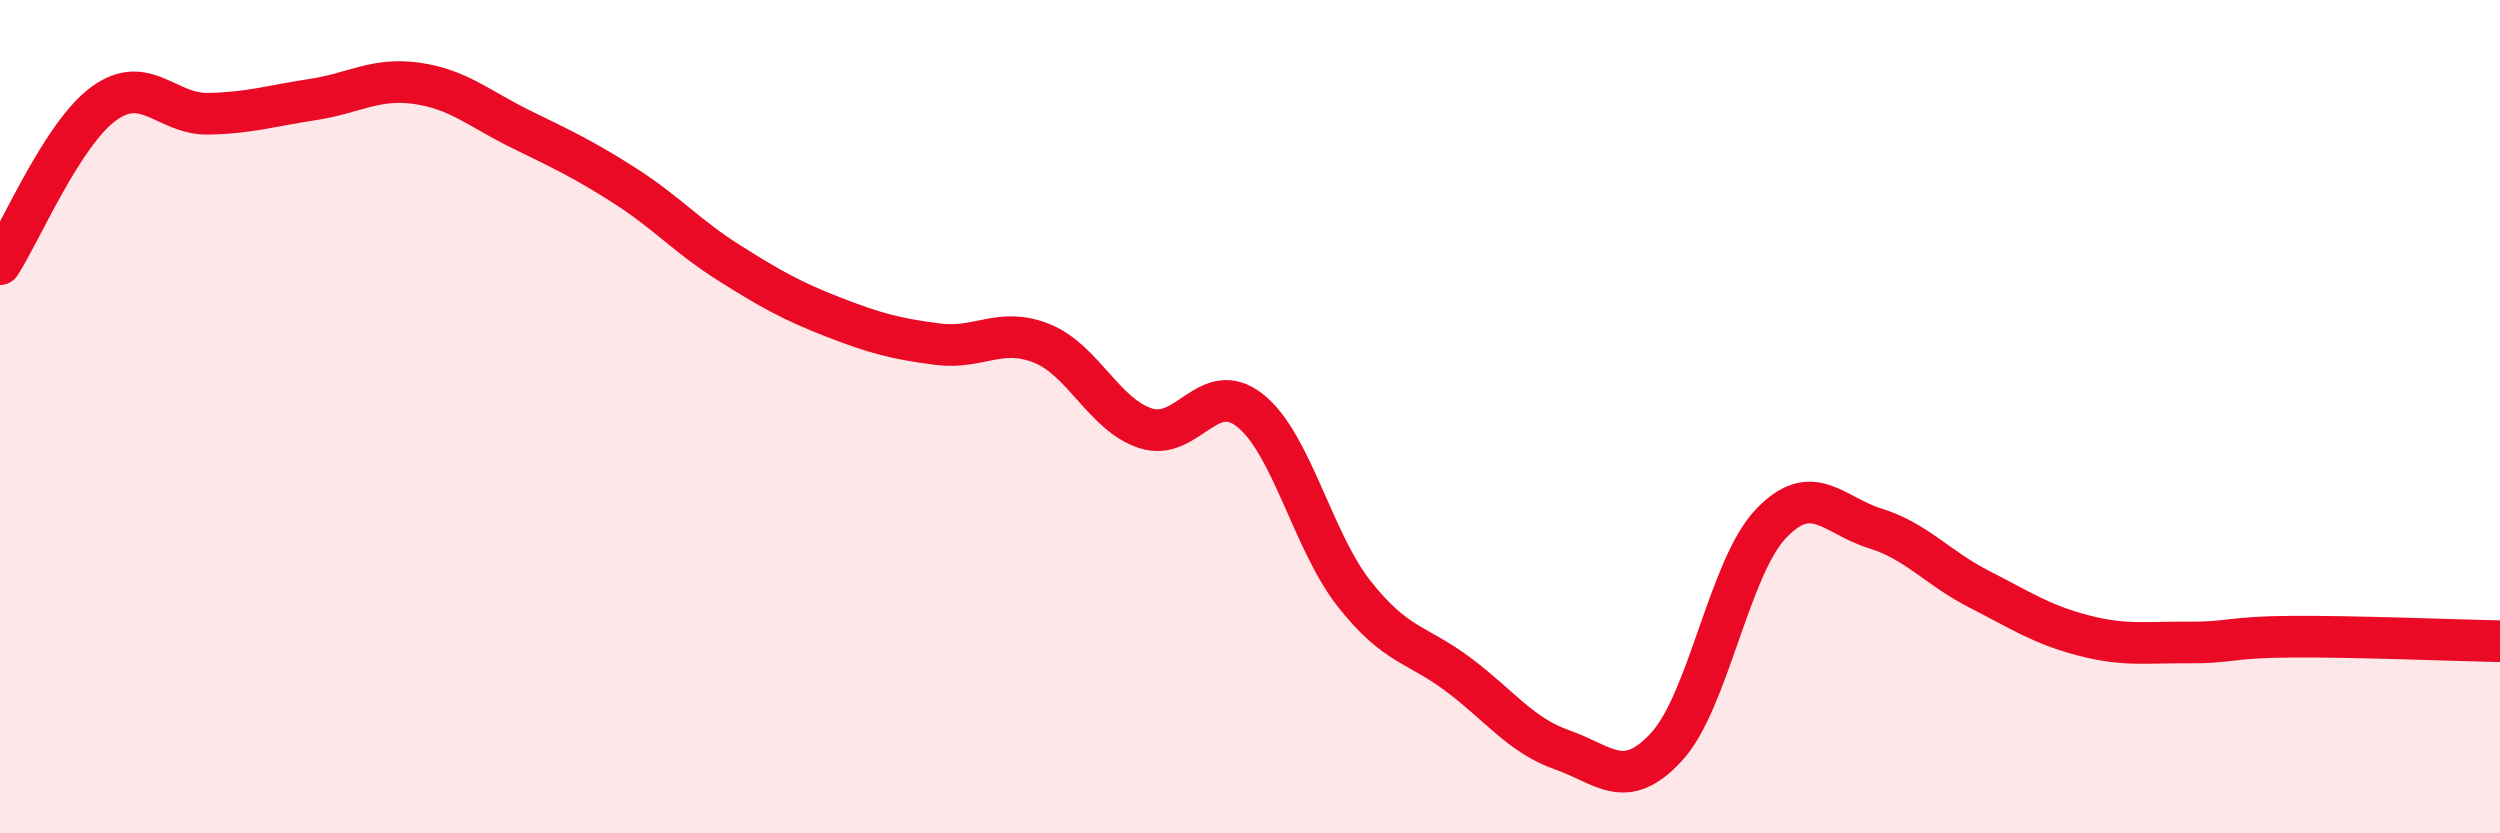
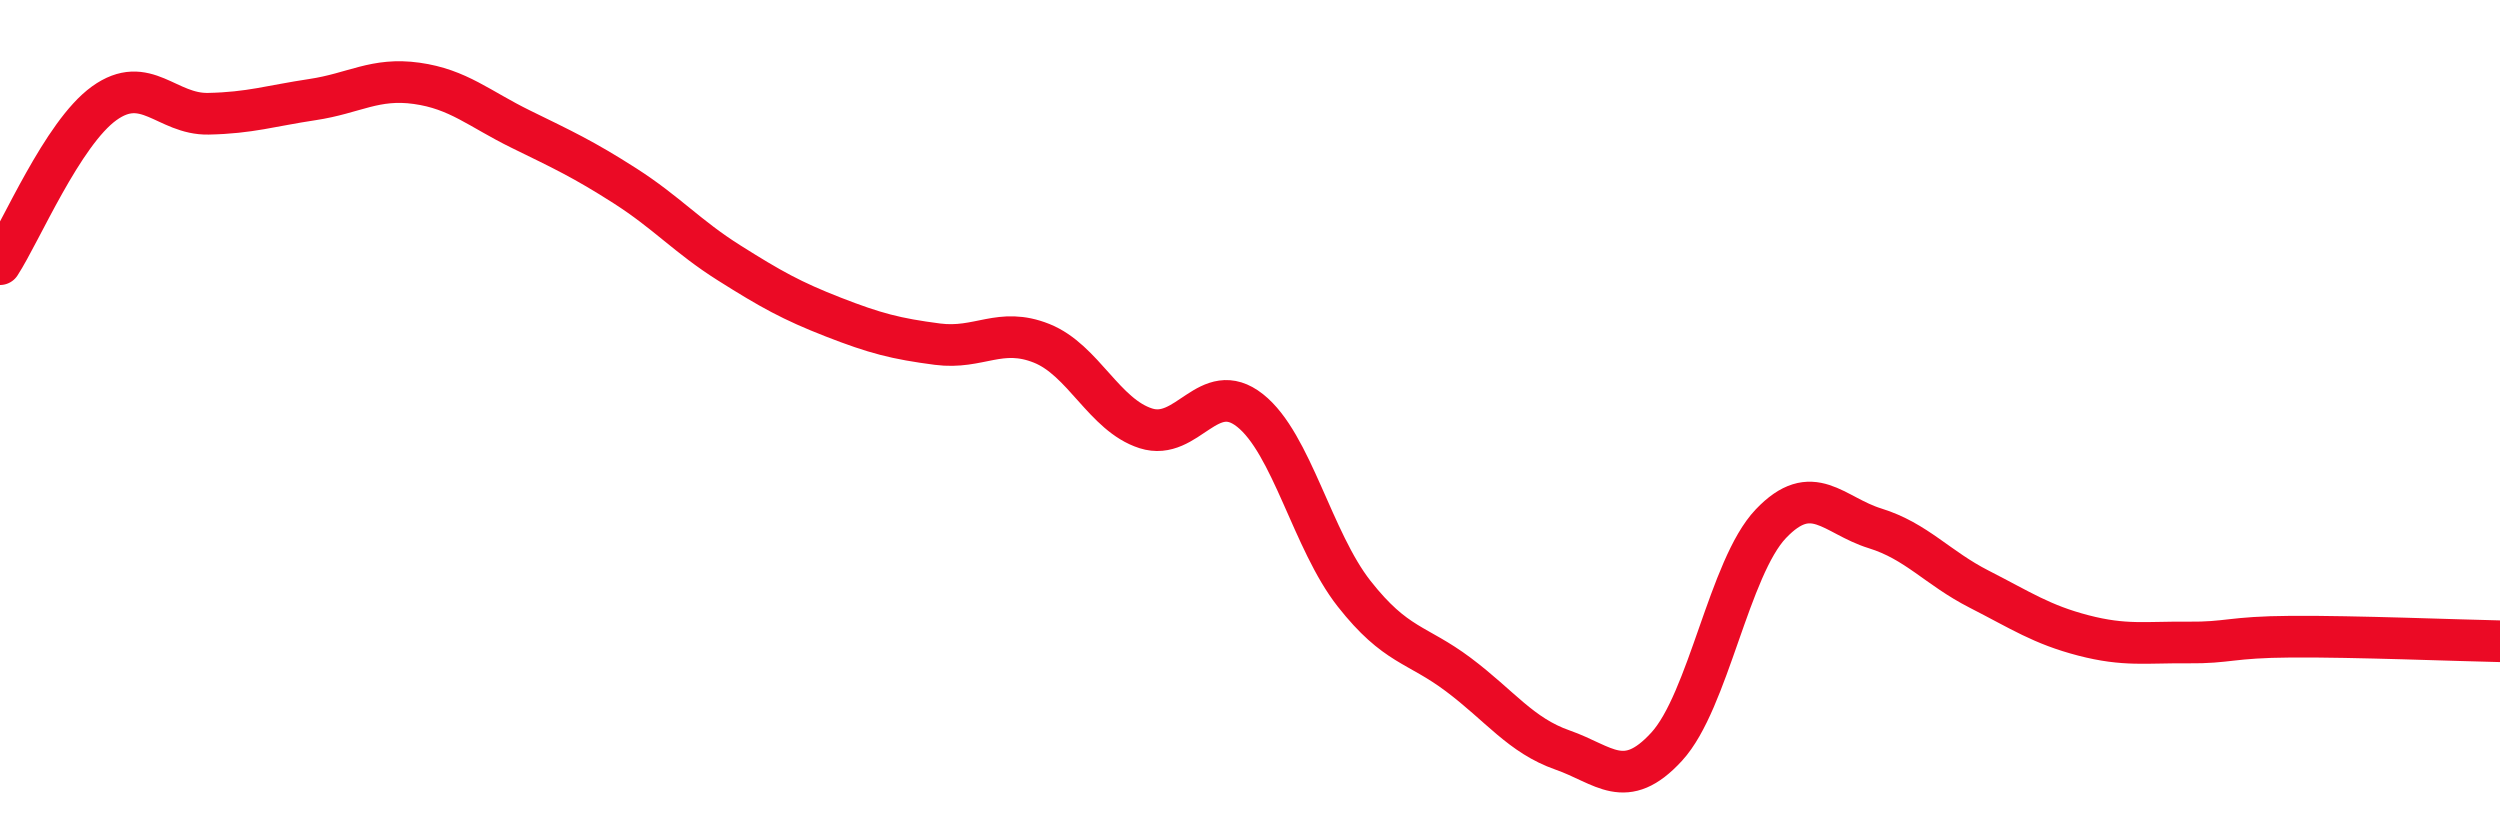
<svg xmlns="http://www.w3.org/2000/svg" width="60" height="20" viewBox="0 0 60 20">
-   <path d="M 0,6.34 C 0.5,5.57 1.5,3.2 2.5,2.48 C 3.5,1.76 4,2.75 5,2.73 C 6,2.71 6.5,2.54 7.5,2.39 C 8.5,2.24 9,1.86 10,2 C 11,2.14 11.5,2.61 12.5,3.1 C 13.5,3.59 14,3.82 15,4.46 C 16,5.1 16.5,5.68 17.5,6.31 C 18.5,6.94 19,7.22 20,7.61 C 21,8 21.5,8.13 22.5,8.26 C 23.5,8.39 24,7.84 25,8.24 C 26,8.64 26.5,9.96 27.5,10.28 C 28.5,10.6 29,9.06 30,9.85 C 31,10.64 31.5,12.98 32.5,14.25 C 33.5,15.52 34,15.44 35,16.19 C 36,16.94 36.5,17.65 37.5,18 C 38.5,18.35 39,19.01 40,17.92 C 41,16.83 41.5,13.62 42.5,12.57 C 43.5,11.52 44,12.37 45,12.68 C 46,12.99 46.5,13.63 47.5,14.14 C 48.5,14.65 49,14.99 50,15.25 C 51,15.51 51.5,15.41 52.5,15.42 C 53.5,15.43 53.5,15.29 55,15.28 C 56.5,15.27 59,15.37 60,15.39L60 20L0 20Z" fill="#EB0A25" opacity="0.1" stroke-linecap="round" stroke-linejoin="round" />
  <path d="M 0,6.34 C 0.5,5.57 1.5,3.2 2.5,2.48 C 3.5,1.76 4,2.75 5,2.73 C 6,2.71 6.5,2.54 7.5,2.39 C 8.5,2.24 9,1.86 10,2 C 11,2.14 11.5,2.61 12.5,3.1 C 13.5,3.59 14,3.82 15,4.46 C 16,5.1 16.5,5.68 17.5,6.31 C 18.5,6.94 19,7.22 20,7.61 C 21,8 21.5,8.13 22.5,8.26 C 23.5,8.39 24,7.84 25,8.24 C 26,8.64 26.5,9.96 27.5,10.28 C 28.5,10.6 29,9.06 30,9.85 C 31,10.64 31.5,12.98 32.5,14.25 C 33.5,15.52 34,15.44 35,16.19 C 36,16.94 36.5,17.65 37.5,18 C 38.5,18.35 39,19.01 40,17.92 C 41,16.83 41.5,13.62 42.5,12.57 C 43.5,11.52 44,12.37 45,12.68 C 46,12.99 46.5,13.63 47.5,14.14 C 48.5,14.65 49,14.99 50,15.25 C 51,15.51 51.5,15.41 52.5,15.42 C 53.5,15.43 53.5,15.29 55,15.28 C 56.5,15.27 59,15.37 60,15.39" stroke="#EB0A25" stroke-width="1" fill="none" stroke-linecap="round" stroke-linejoin="round" />
</svg>